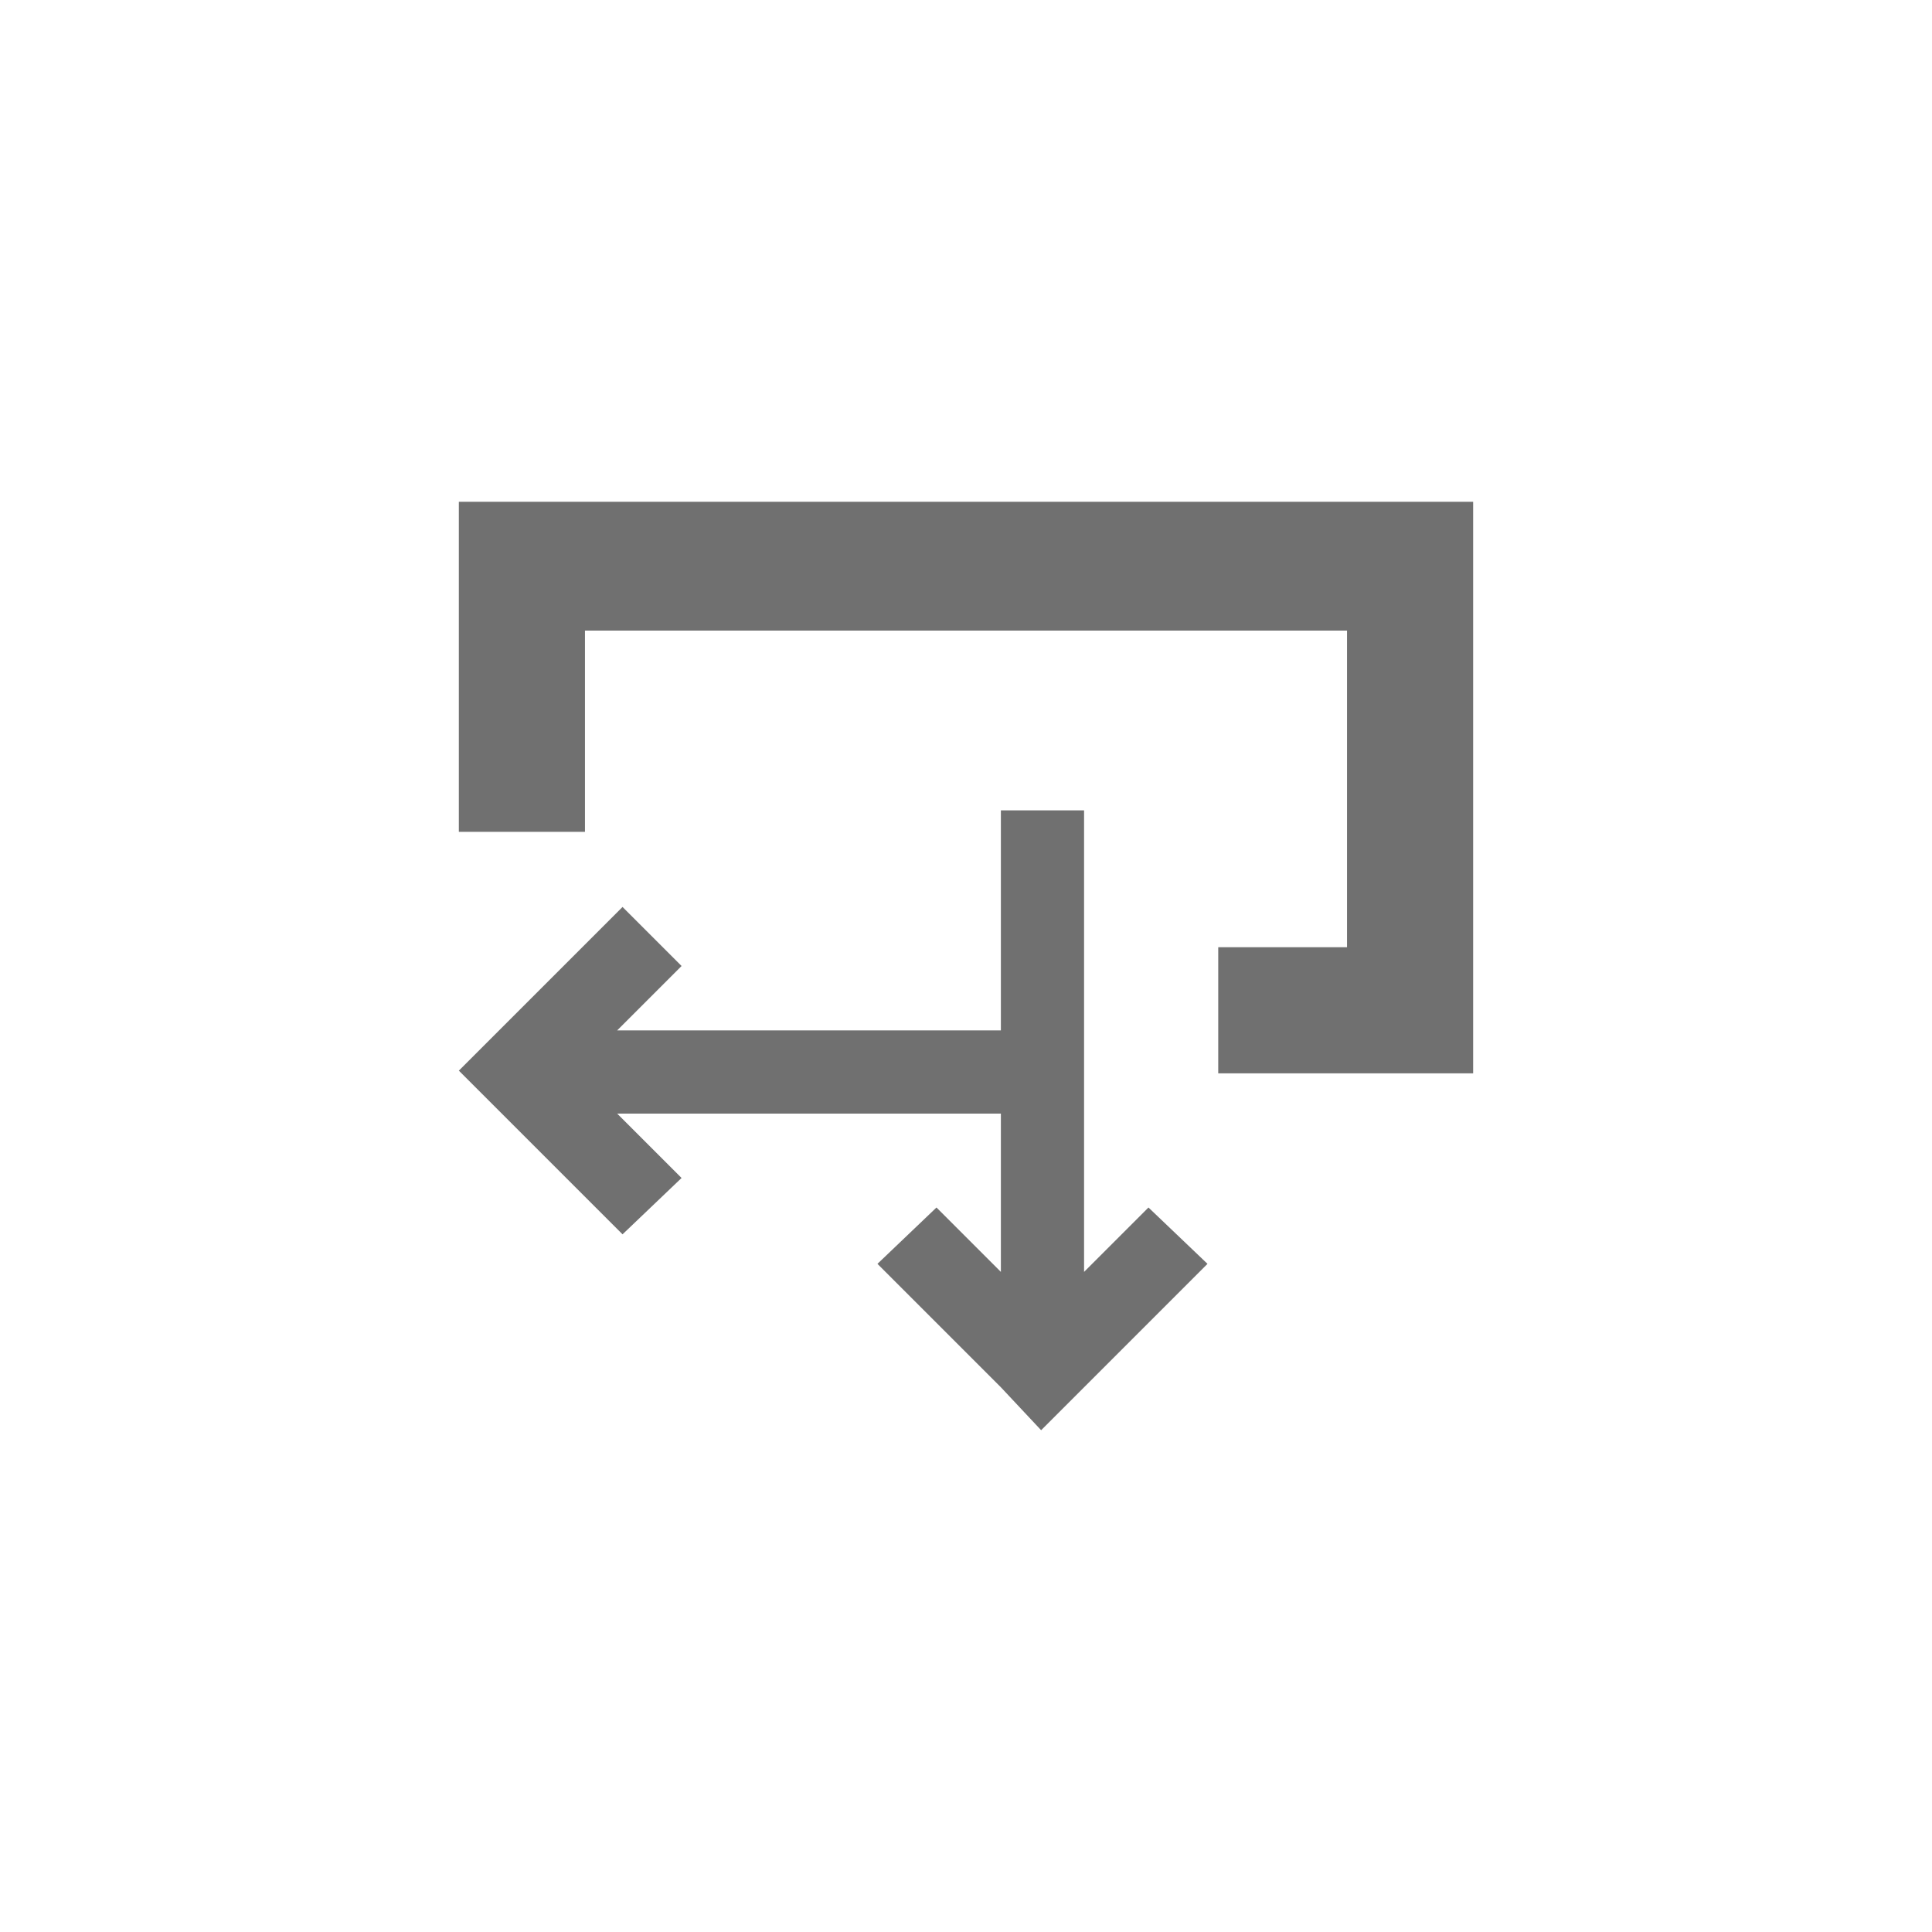
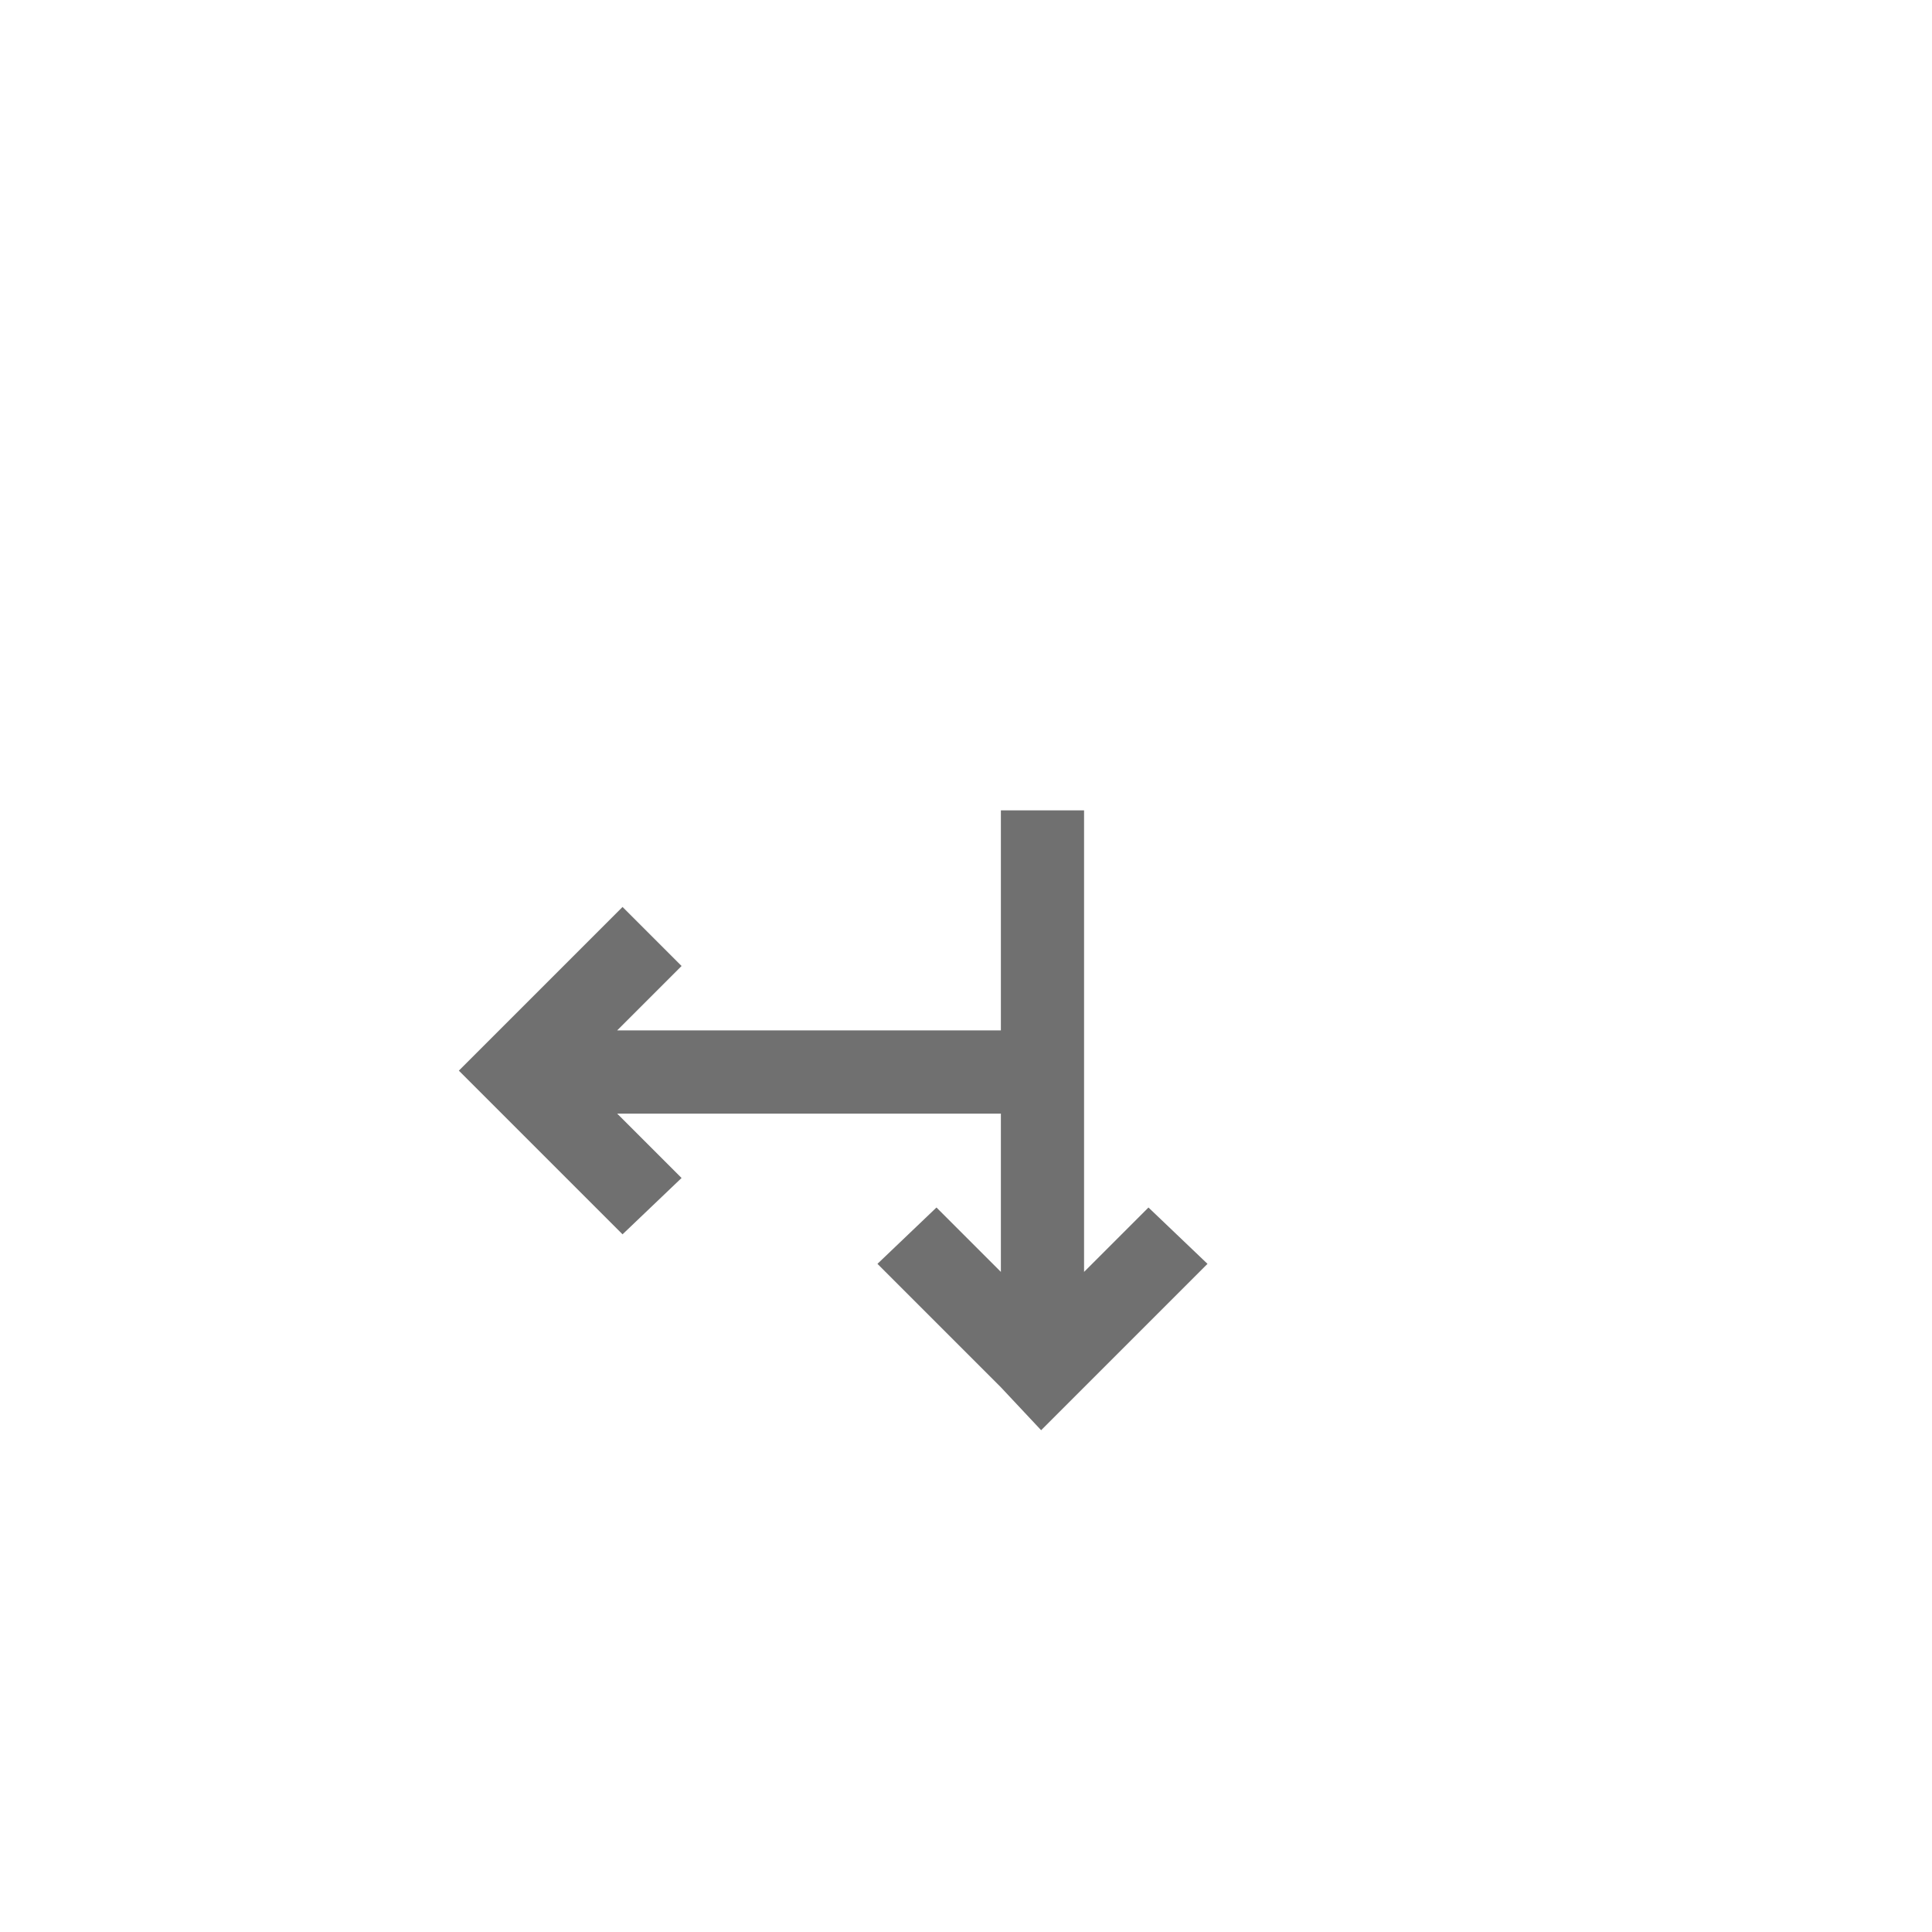
<svg xmlns="http://www.w3.org/2000/svg" version="1.1" id="Layer_1" x="0px" y="0px" viewBox="0 0 72 72" style="enable-background:new 0 0 72 72;" xml:space="preserve">
  <style type="text/css">
	.st0{fill:#707070;}
	.st1{fill:none;}
</style>
  <g>
-     <polygon class="st0" points="17.1,18.7 17.1,31 21.8,31 21.8,23.5 50.2,23.5 50.2,35.3 45.4,35.3 45.4,40 50.2,40 53,40 54.9,40    54.9,18.7  " />
    <polygon class="st0" points="42.8,45 40.4,47.4 40.4,41.5 40.4,41.5 40.4,30.2 37.3,30.2 37.3,38.4 33.8,38.4 33.8,38.4 23,38.4    25.4,36 23.2,33.8 18.6,38.4 18.6,38.4 18.6,38.4 17.1,39.9 23.2,46 25.4,43.9 23,41.5 30.9,41.5 30.9,41.5 33.8,41.5 33.8,41.5    37.3,41.5 37.3,47.4 34.9,45 32.7,47.1 37.3,51.7 37.3,51.7 37.3,51.7 38.8,53.3 45,47.1  " />
  </g>
-   <rect class="st1" width="72" height="72" />
</svg>